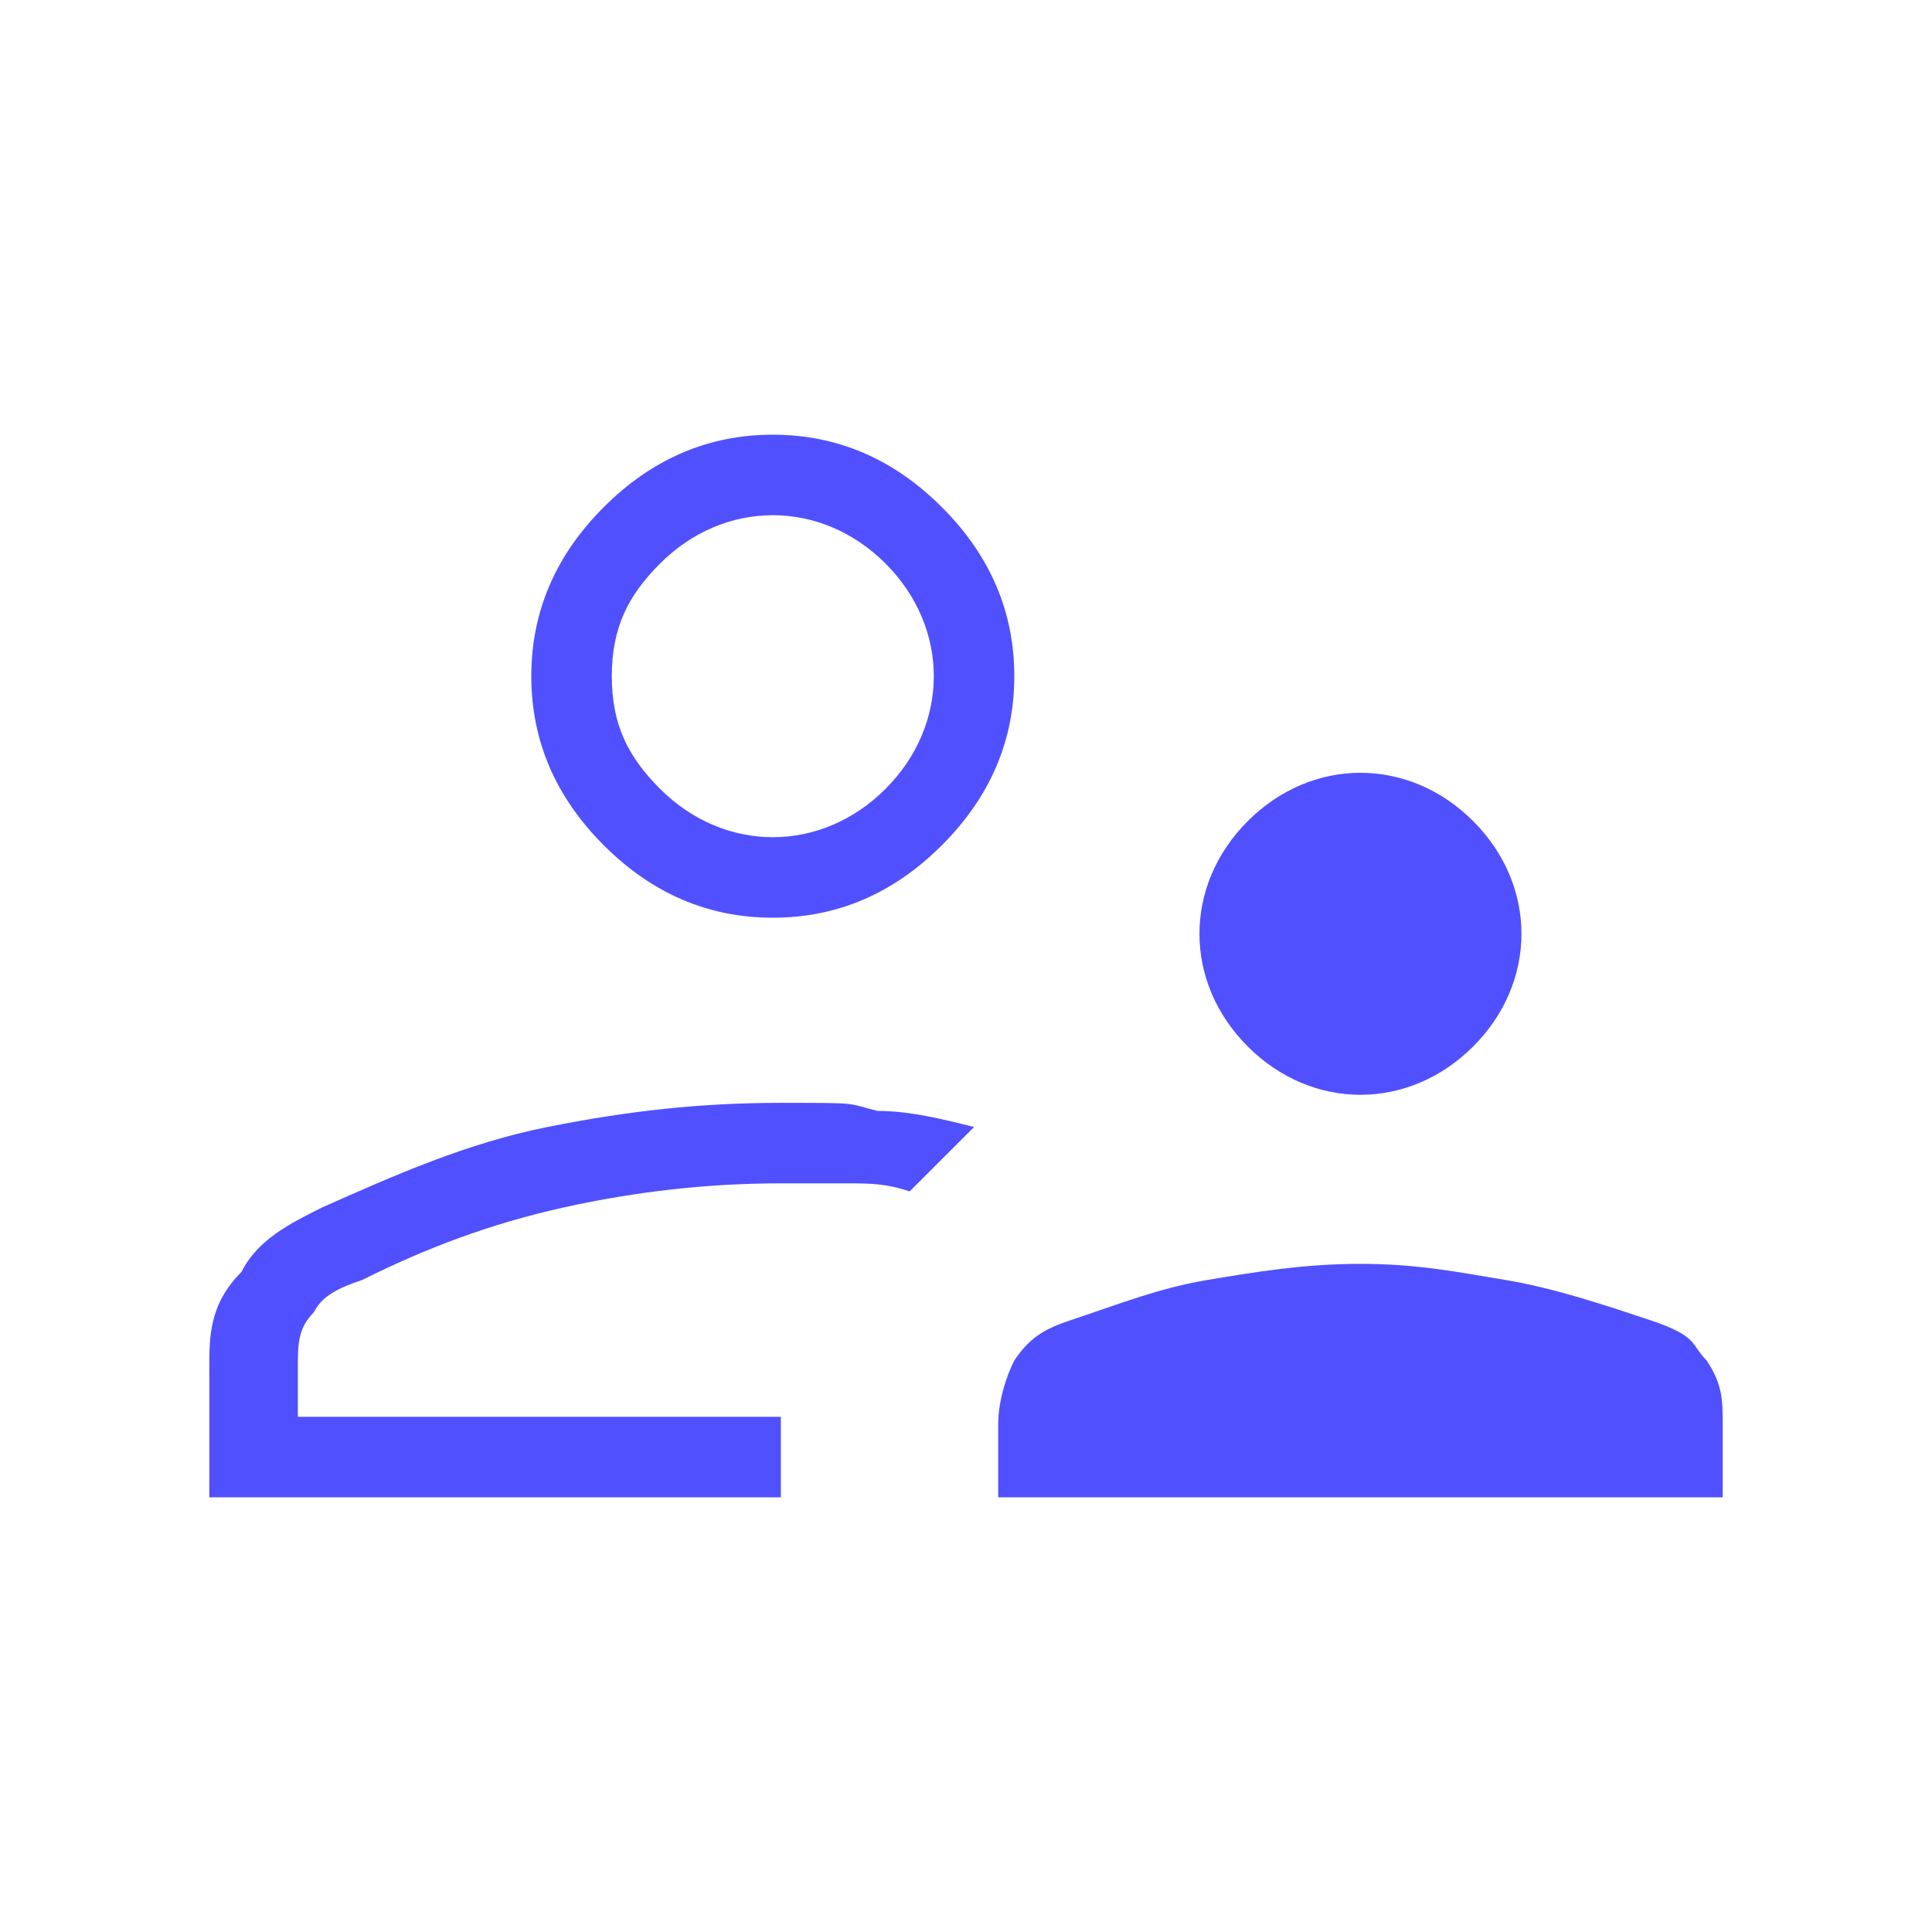
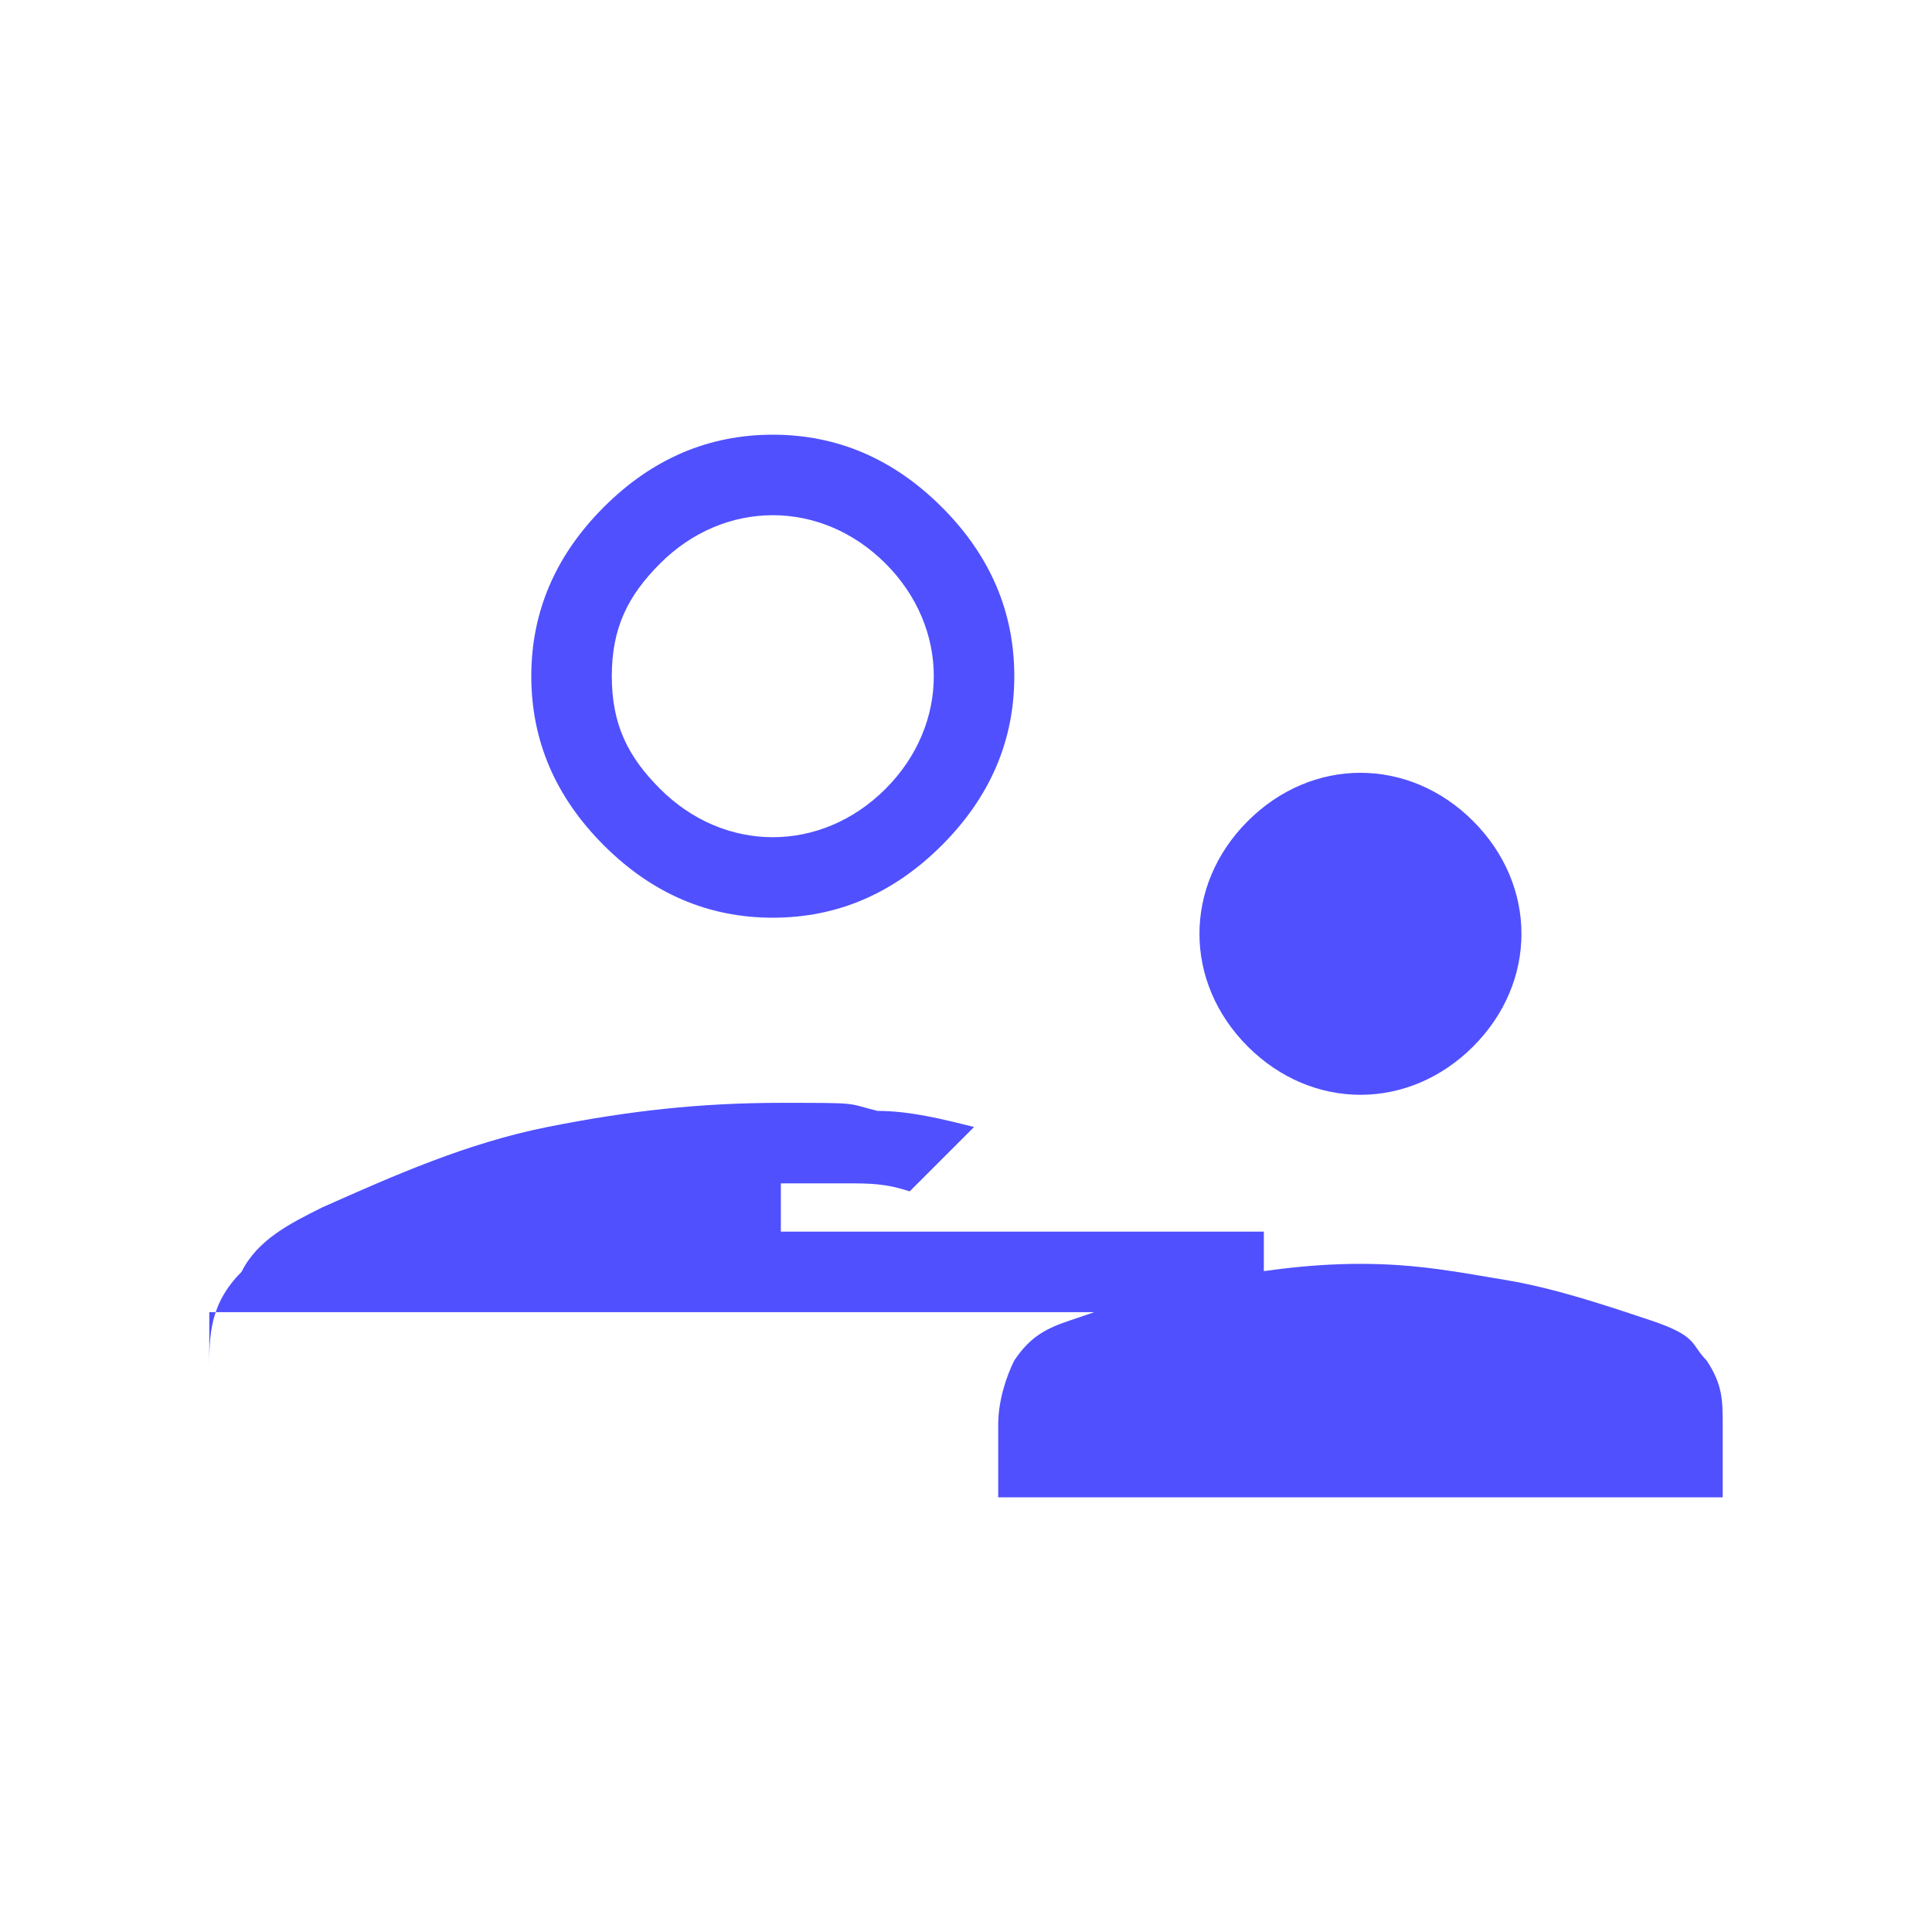
<svg xmlns="http://www.w3.org/2000/svg" id="Ebene_1" version="1.1" viewBox="0 0 24 24">
  <defs>
    <style>
      .st0 {
        fill: #5050ff;
      }
    </style>
  </defs>
-   <path class="st0" d="M16.9,13.6c-.5,0-1-.2-1.4-.6-.4-.4-.6-.9-.6-1.4s.2-1,.6-1.4c.4-.4.9-.6,1.4-.6s1,.2,1.4.6c.4.4.6.9.6,1.4s-.2,1-.6,1.4-.9.6-1.4.6ZM12.4,18.6v-.9c0-.3.1-.6.2-.8.2-.3.4-.4.7-.5.6-.2,1.1-.4,1.7-.5.6-.1,1.2-.2,1.9-.2s1.2.1,1.8.2c.6.1,1.2.3,1.8.5s.5.3.7.5c.2.3.2.5.2.8v.9h-9ZM9.6,11.4c-.8,0-1.5-.3-2.1-.9-.6-.6-.9-1.3-.9-2.1s.3-1.5.9-2.1c.6-.6,1.3-.9,2.1-.9s1.5.3,2.1.9.9,1.3.9,2.1-.3,1.5-.9,2.1c-.6.6-1.3.9-2.1.9ZM2.6,18.6v-1.6c0-.4,0-.8.4-1.2.2-.4.6-.6,1-.8.9-.4,1.8-.8,2.8-1s1.9-.3,2.9-.3.8,0,1.2.1c.4,0,.8.1,1.2.2l-.4.4-.4.4c-.3-.1-.5-.1-.8-.1h-.8c-.9,0-1.8.1-2.7.3-.9.2-1.7.5-2.5.9-.3.1-.5.2-.6.4-.2.2-.2.4-.2.7v.6h6v1H2.6ZM9.6,10.4c.5,0,1-.2,1.4-.6.4-.4.6-.9.6-1.4s-.2-1-.6-1.4-.9-.6-1.4-.6-1,.2-1.4.6c-.4.4-.6.8-.6,1.4s.2,1,.6,1.4c.4.4.9.6,1.4.6Z" />
+   <path class="st0" d="M16.9,13.6c-.5,0-1-.2-1.4-.6-.4-.4-.6-.9-.6-1.4s.2-1,.6-1.4c.4-.4.9-.6,1.4-.6s1,.2,1.4.6c.4.4.6.9.6,1.4s-.2,1-.6,1.4-.9.6-1.4.6ZM12.4,18.6v-.9c0-.3.1-.6.2-.8.2-.3.4-.4.7-.5.6-.2,1.1-.4,1.7-.5.6-.1,1.2-.2,1.9-.2s1.2.1,1.8.2c.6.1,1.2.3,1.8.5s.5.3.7.5c.2.3.2.5.2.8v.9h-9ZM9.6,11.4c-.8,0-1.5-.3-2.1-.9-.6-.6-.9-1.3-.9-2.1s.3-1.5.9-2.1c.6-.6,1.3-.9,2.1-.9s1.5.3,2.1.9.9,1.3.9,2.1-.3,1.5-.9,2.1c-.6.6-1.3.9-2.1.9ZM2.6,18.6v-1.6c0-.4,0-.8.4-1.2.2-.4.6-.6,1-.8.9-.4,1.8-.8,2.8-1s1.9-.3,2.9-.3.8,0,1.2.1c.4,0,.8.1,1.2.2l-.4.4-.4.4c-.3-.1-.5-.1-.8-.1h-.8v.6h6v1H2.6ZM9.6,10.4c.5,0,1-.2,1.4-.6.4-.4.6-.9.6-1.4s-.2-1-.6-1.4-.9-.6-1.4-.6-1,.2-1.4.6c-.4.4-.6.8-.6,1.4s.2,1,.6,1.4c.4.4.9.6,1.4.6Z" />
</svg>